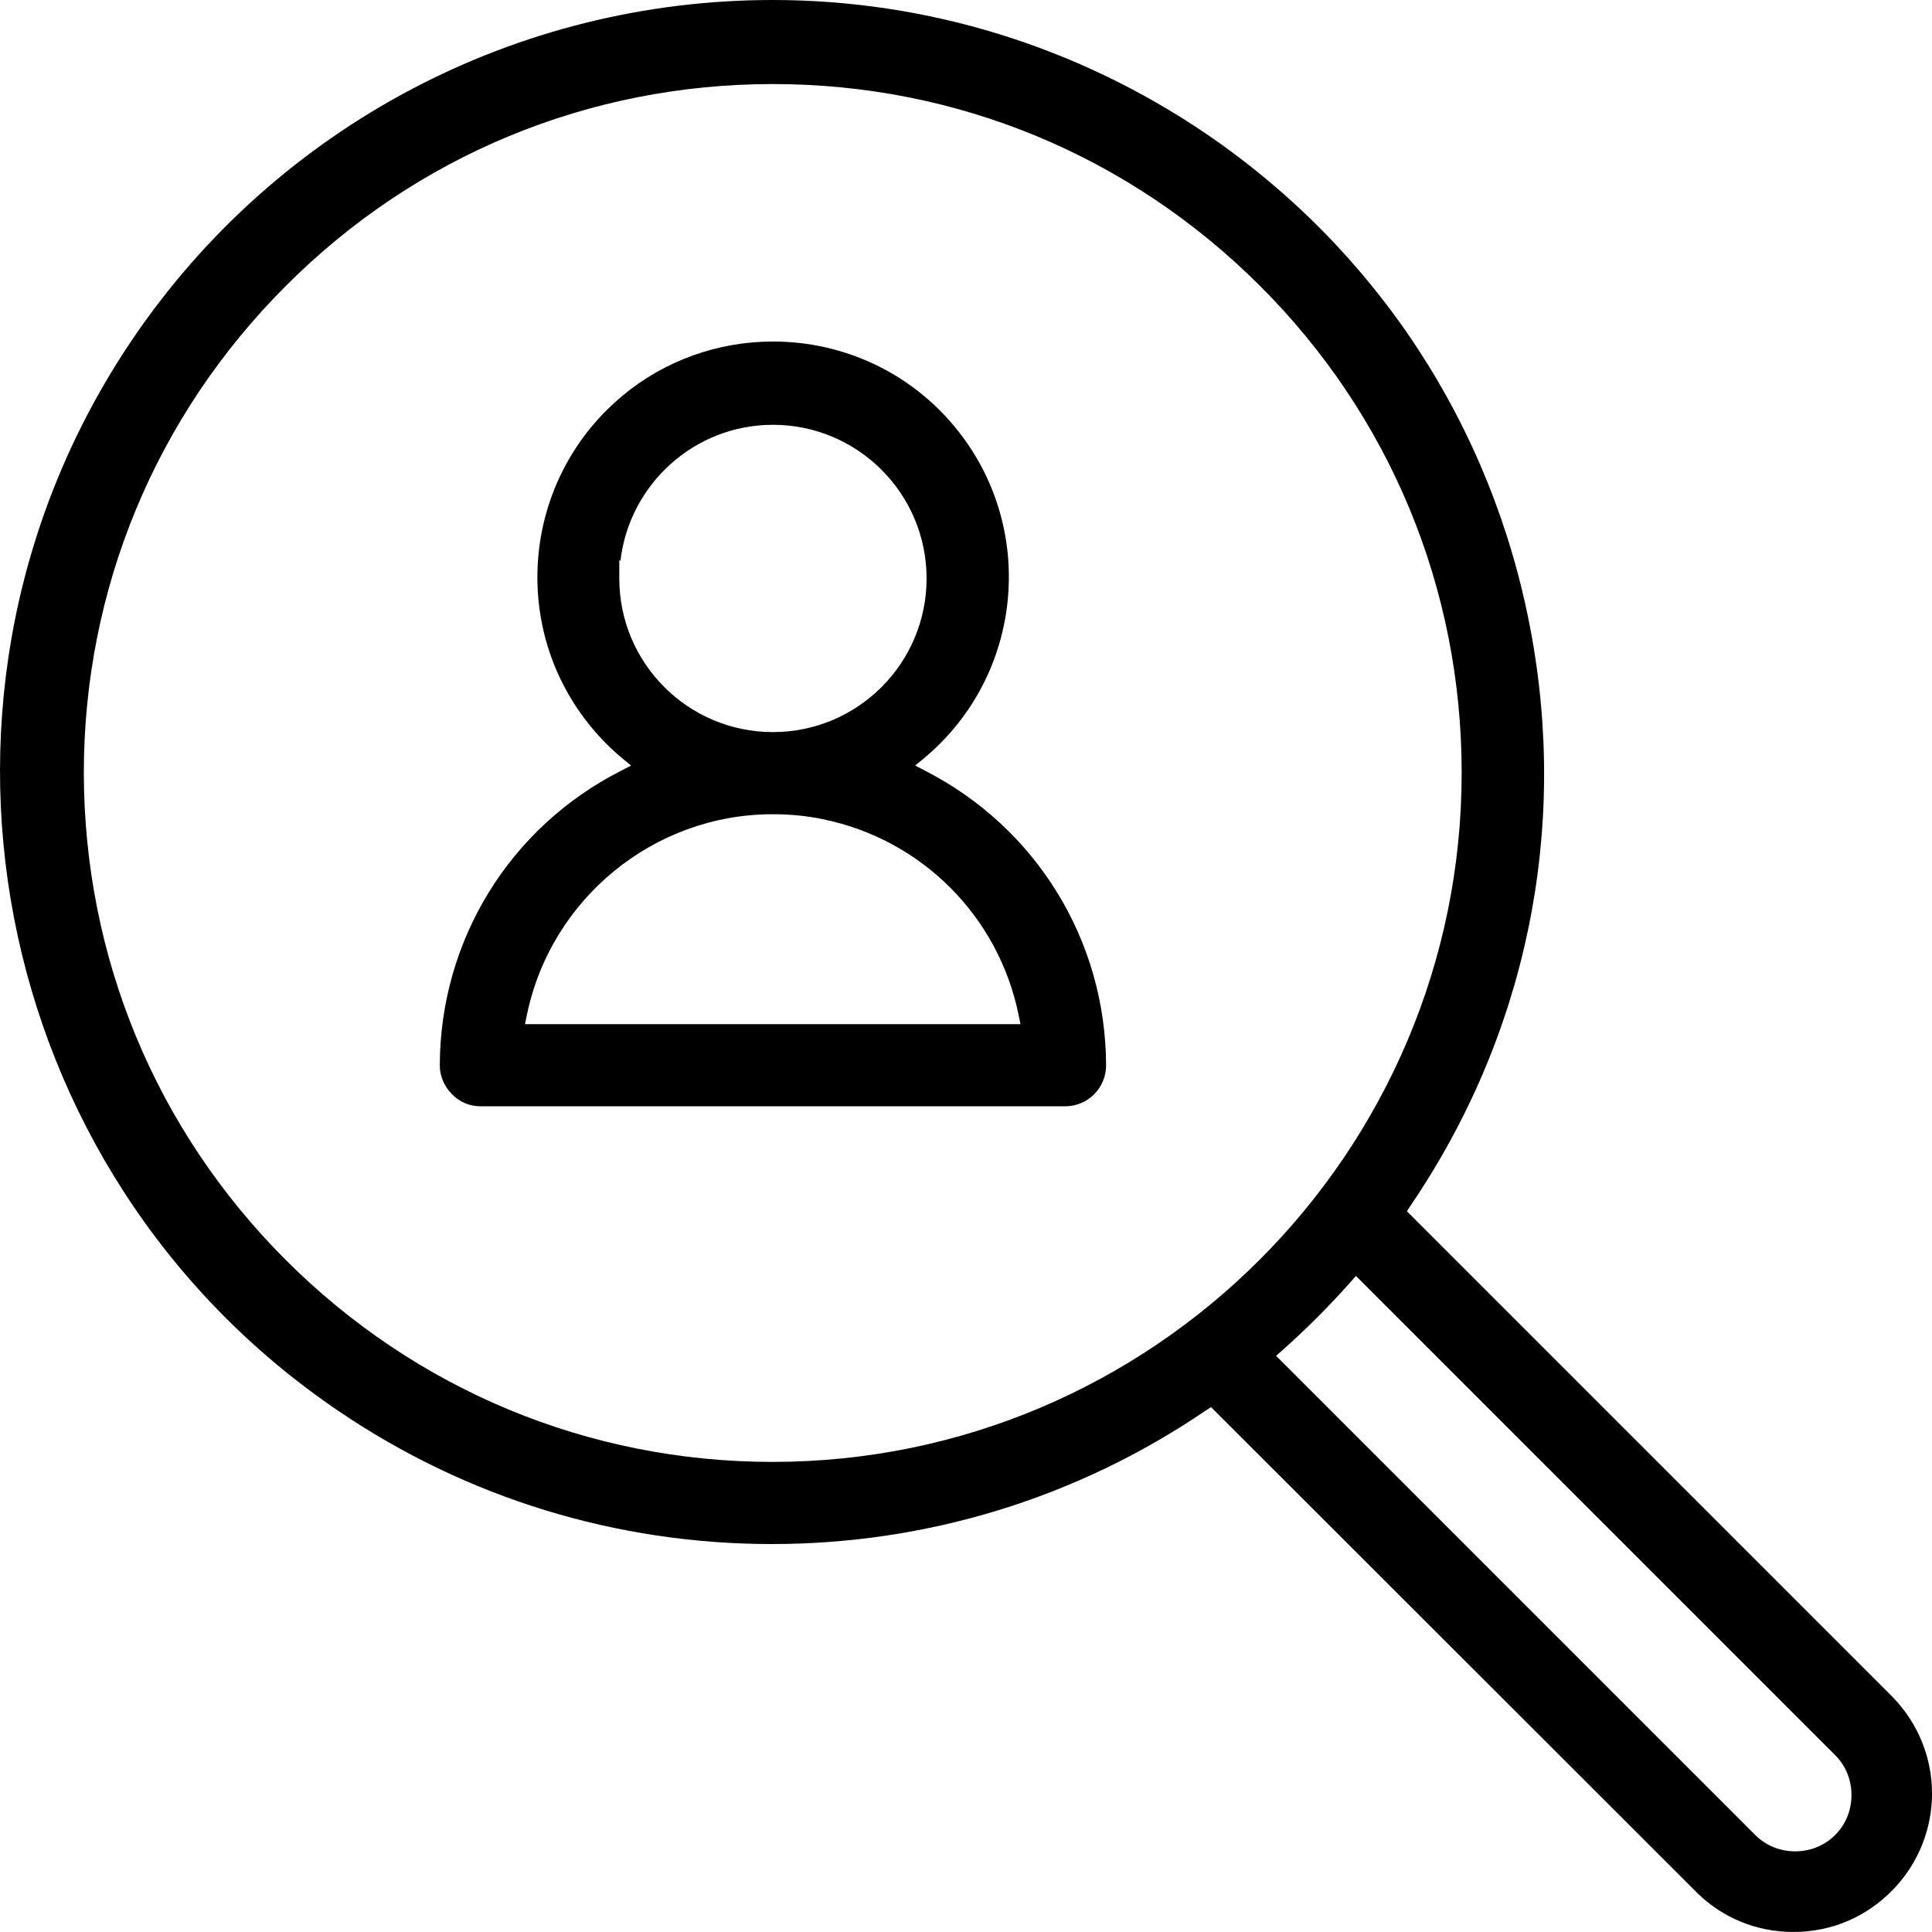
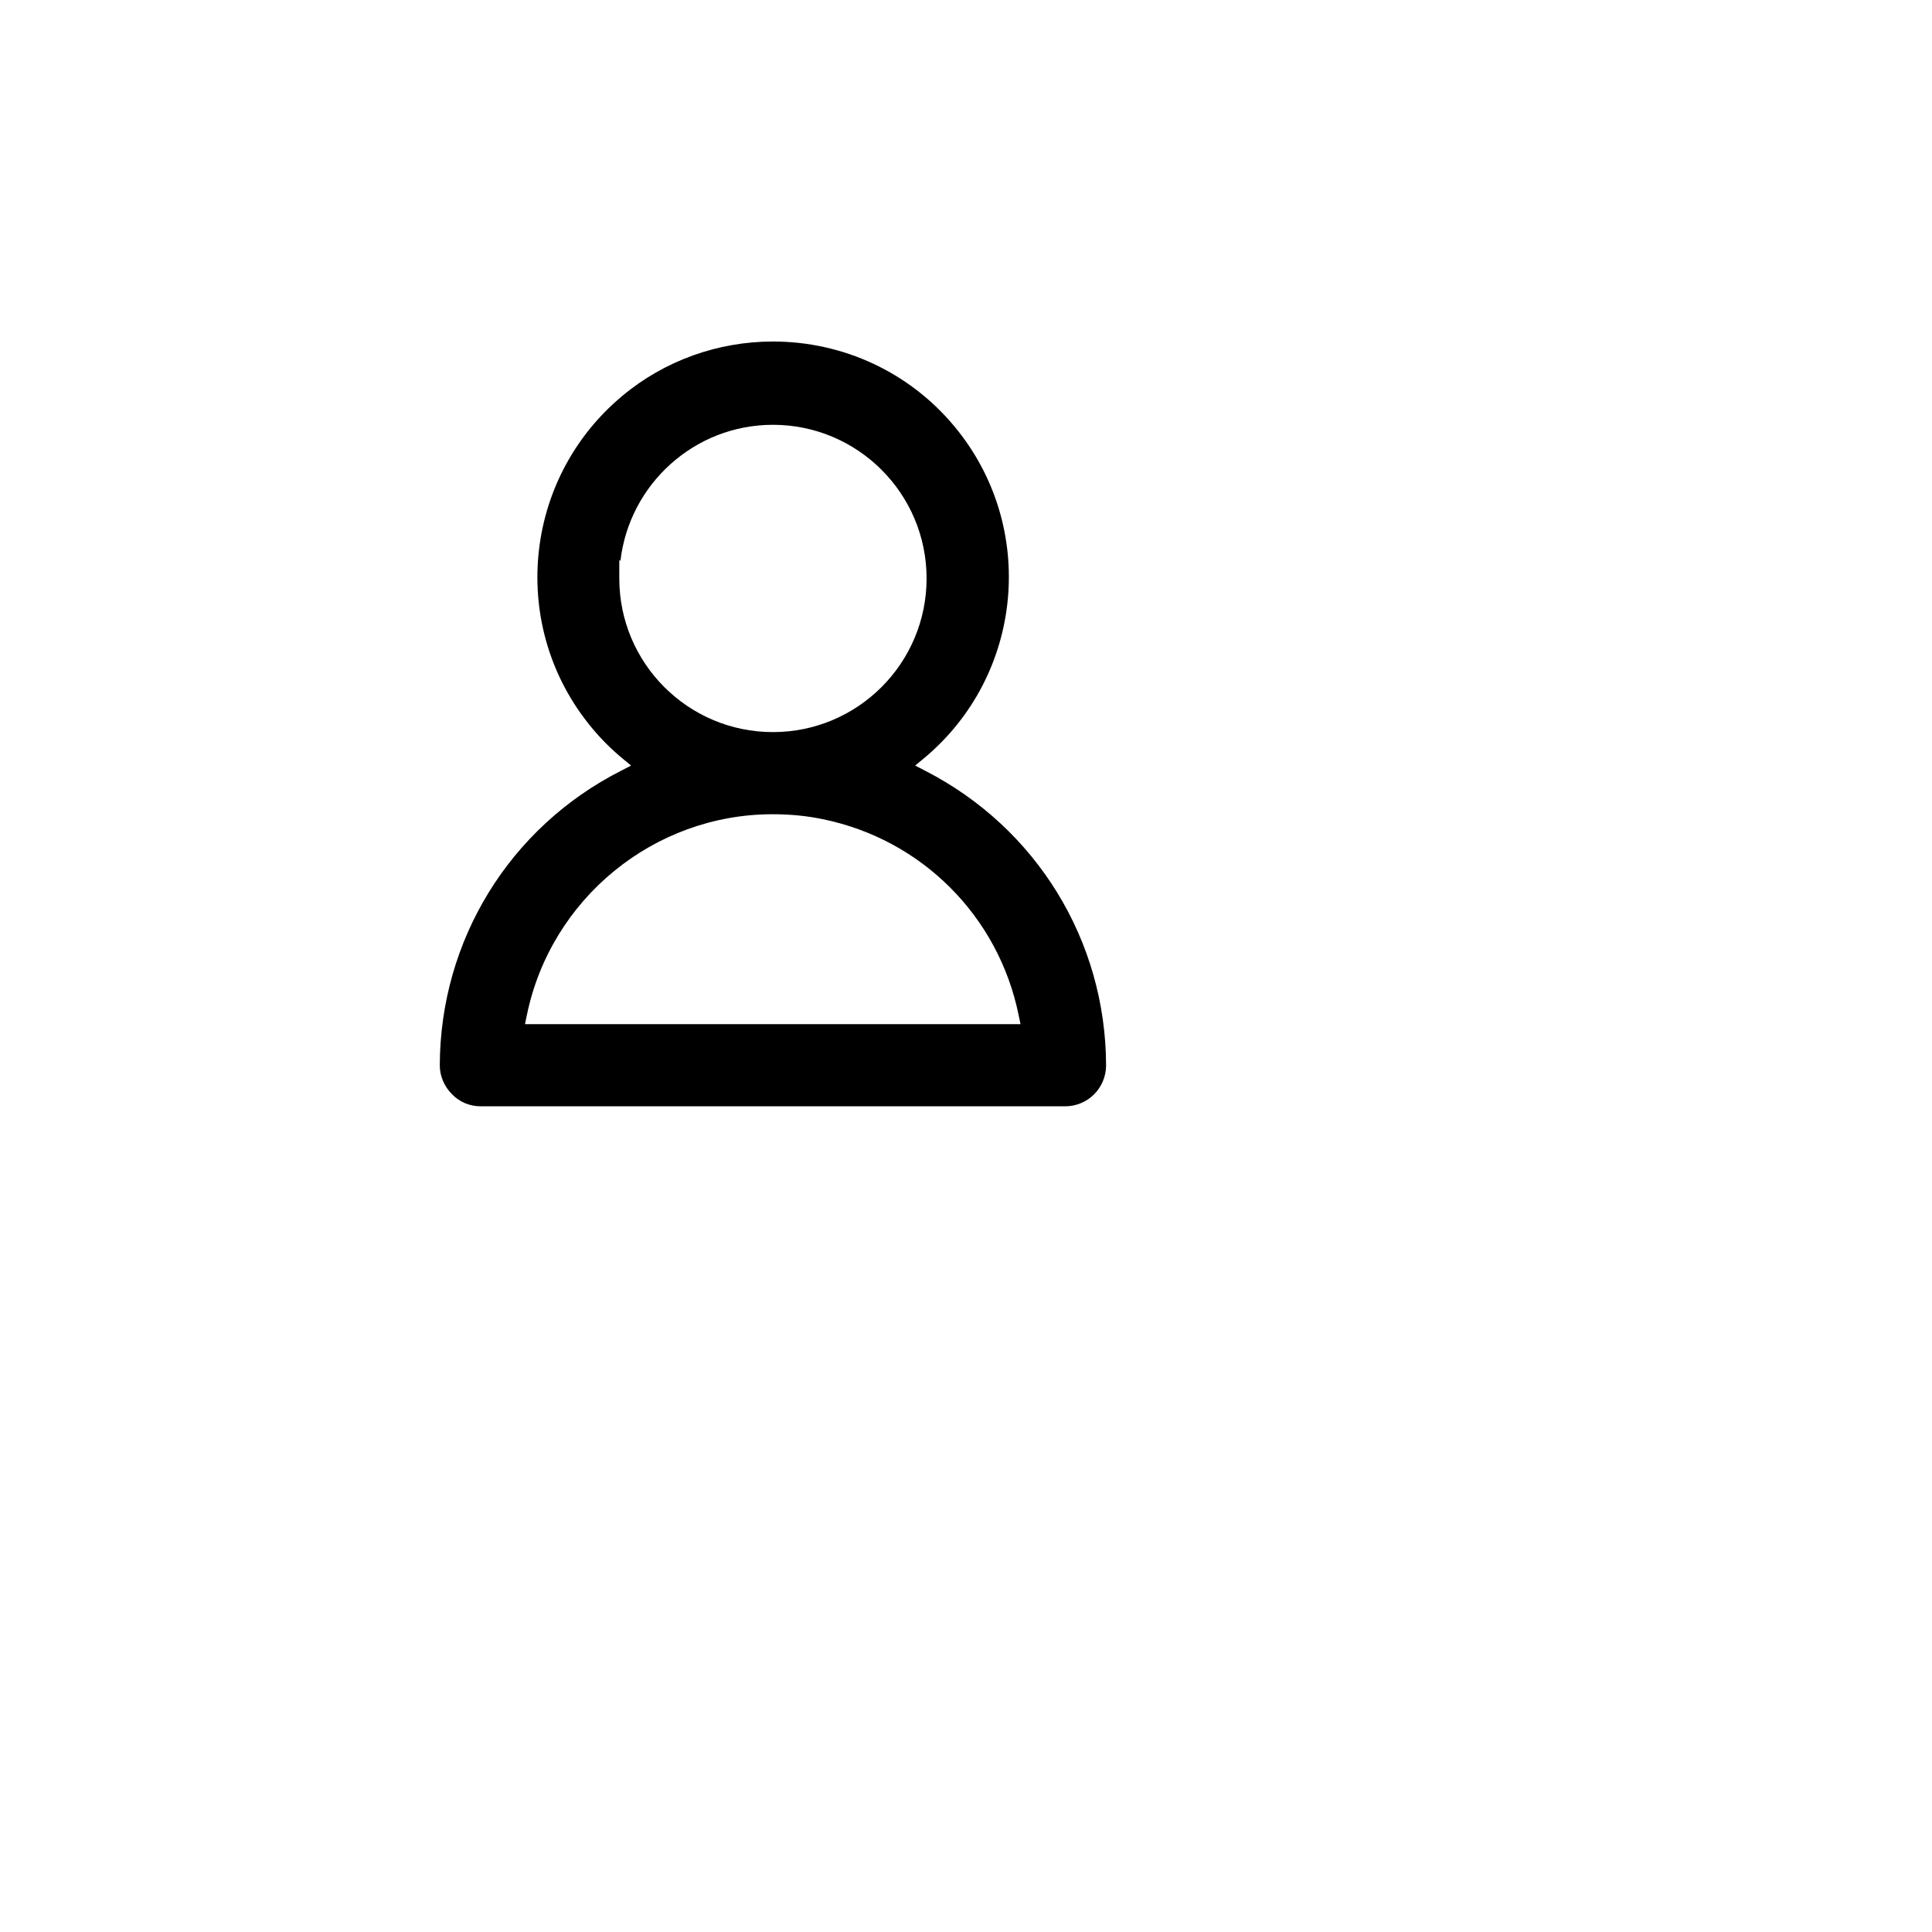
<svg xmlns="http://www.w3.org/2000/svg" id="_レイヤー_2" viewBox="0 0 508.01 508">
  <defs>
    <style>.cls-1{stroke-width:0px;}</style>
  </defs>
  <g id="_レイヤー_1-2">
-     <path class="cls-1" d="M471.54,508c-9.5,0-18.5-3.6-25.3-10.3l-127.8-127.7-1.4.9c-33.8,23-73.3,35.1-114.1,35.1s-80.3-12.1-114.1-35.1C-3.76,308-27.86,181.5,35.04,88.9,72.94,33.2,135.74,0,203.14,0c40.7,0,80.1,12.2,113.9,35.1,44.8,30.5,75.1,76.6,85.3,129.9s-1,107.3-31.5,152.1l-.9,1.4,127.8,127.8c13.7,14.2,13.7,36.4,0,50.6-7,7.2-16.2,11.1-26.2,11.1h0ZM355.04,337.2c-5.6,6.3-11.6,12.3-17.9,17.9l-1.6,1.4,126,126c2.8,2.8,6.5,4.3,10.5,4.3s7.7-1.5,10.5-4.3,4.3-6.5,4.3-10.5-1.5-7.7-4.3-10.5l-126-126-1.5,1.7ZM203.24,22.1c-48.4,0-93.9,18.8-128.1,53.1-34.2,34.2-53.1,79.7-53.1,128.1.1,48.4,18.9,93.8,53.1,128,34.2,34.2,79.7,53.1,128,53.1,99.9,0,181.2-81.3,181.2-181.2,0-48.4-18.8-93.9-53.1-128.1s-79.6-53-128-53Z" />
    <path class="cls-1" d="M126.44,290.9c-2.9,0-5.6-1.1-7.6-3.2-2-2-3.2-4.7-3.2-7.6.1-32.8,18.3-62.5,47.6-77.4l2.7-1.4-2.3-1.9c-2.9-2.4-5.6-5.1-8-8-21.9-26.3-18.3-65.4,8-87.3,11.1-9.3,25.2-14.3,39.6-14.3,18.5,0,35.9,8.1,47.7,22.3,21.9,26.3,18.3,65.4-8,87.3l-2.3,1.9,2.7,1.4c29.2,15,47.4,44.6,47.5,77.4,0,6-4.8,10.8-10.8,10.8H126.44ZM203.14,214.1c-31.2,0-58.3,22.2-64.6,52.8l-.5,2.4h130.3l-.5-2.4c-5.3-26-25.5-46.2-51.5-51.5-4.3-.9-8.7-1.3-13.2-1.3ZM162.84,152.1c0,22.3,18.1,40.4,40.4,40.4s40.4-18.1,40.4-40.4-18.1-40.4-40.4-40.4c-20.7,0-37.8,15.7-40.1,35.8l-.3-.3v4.9Z" />
  </g>
</svg>